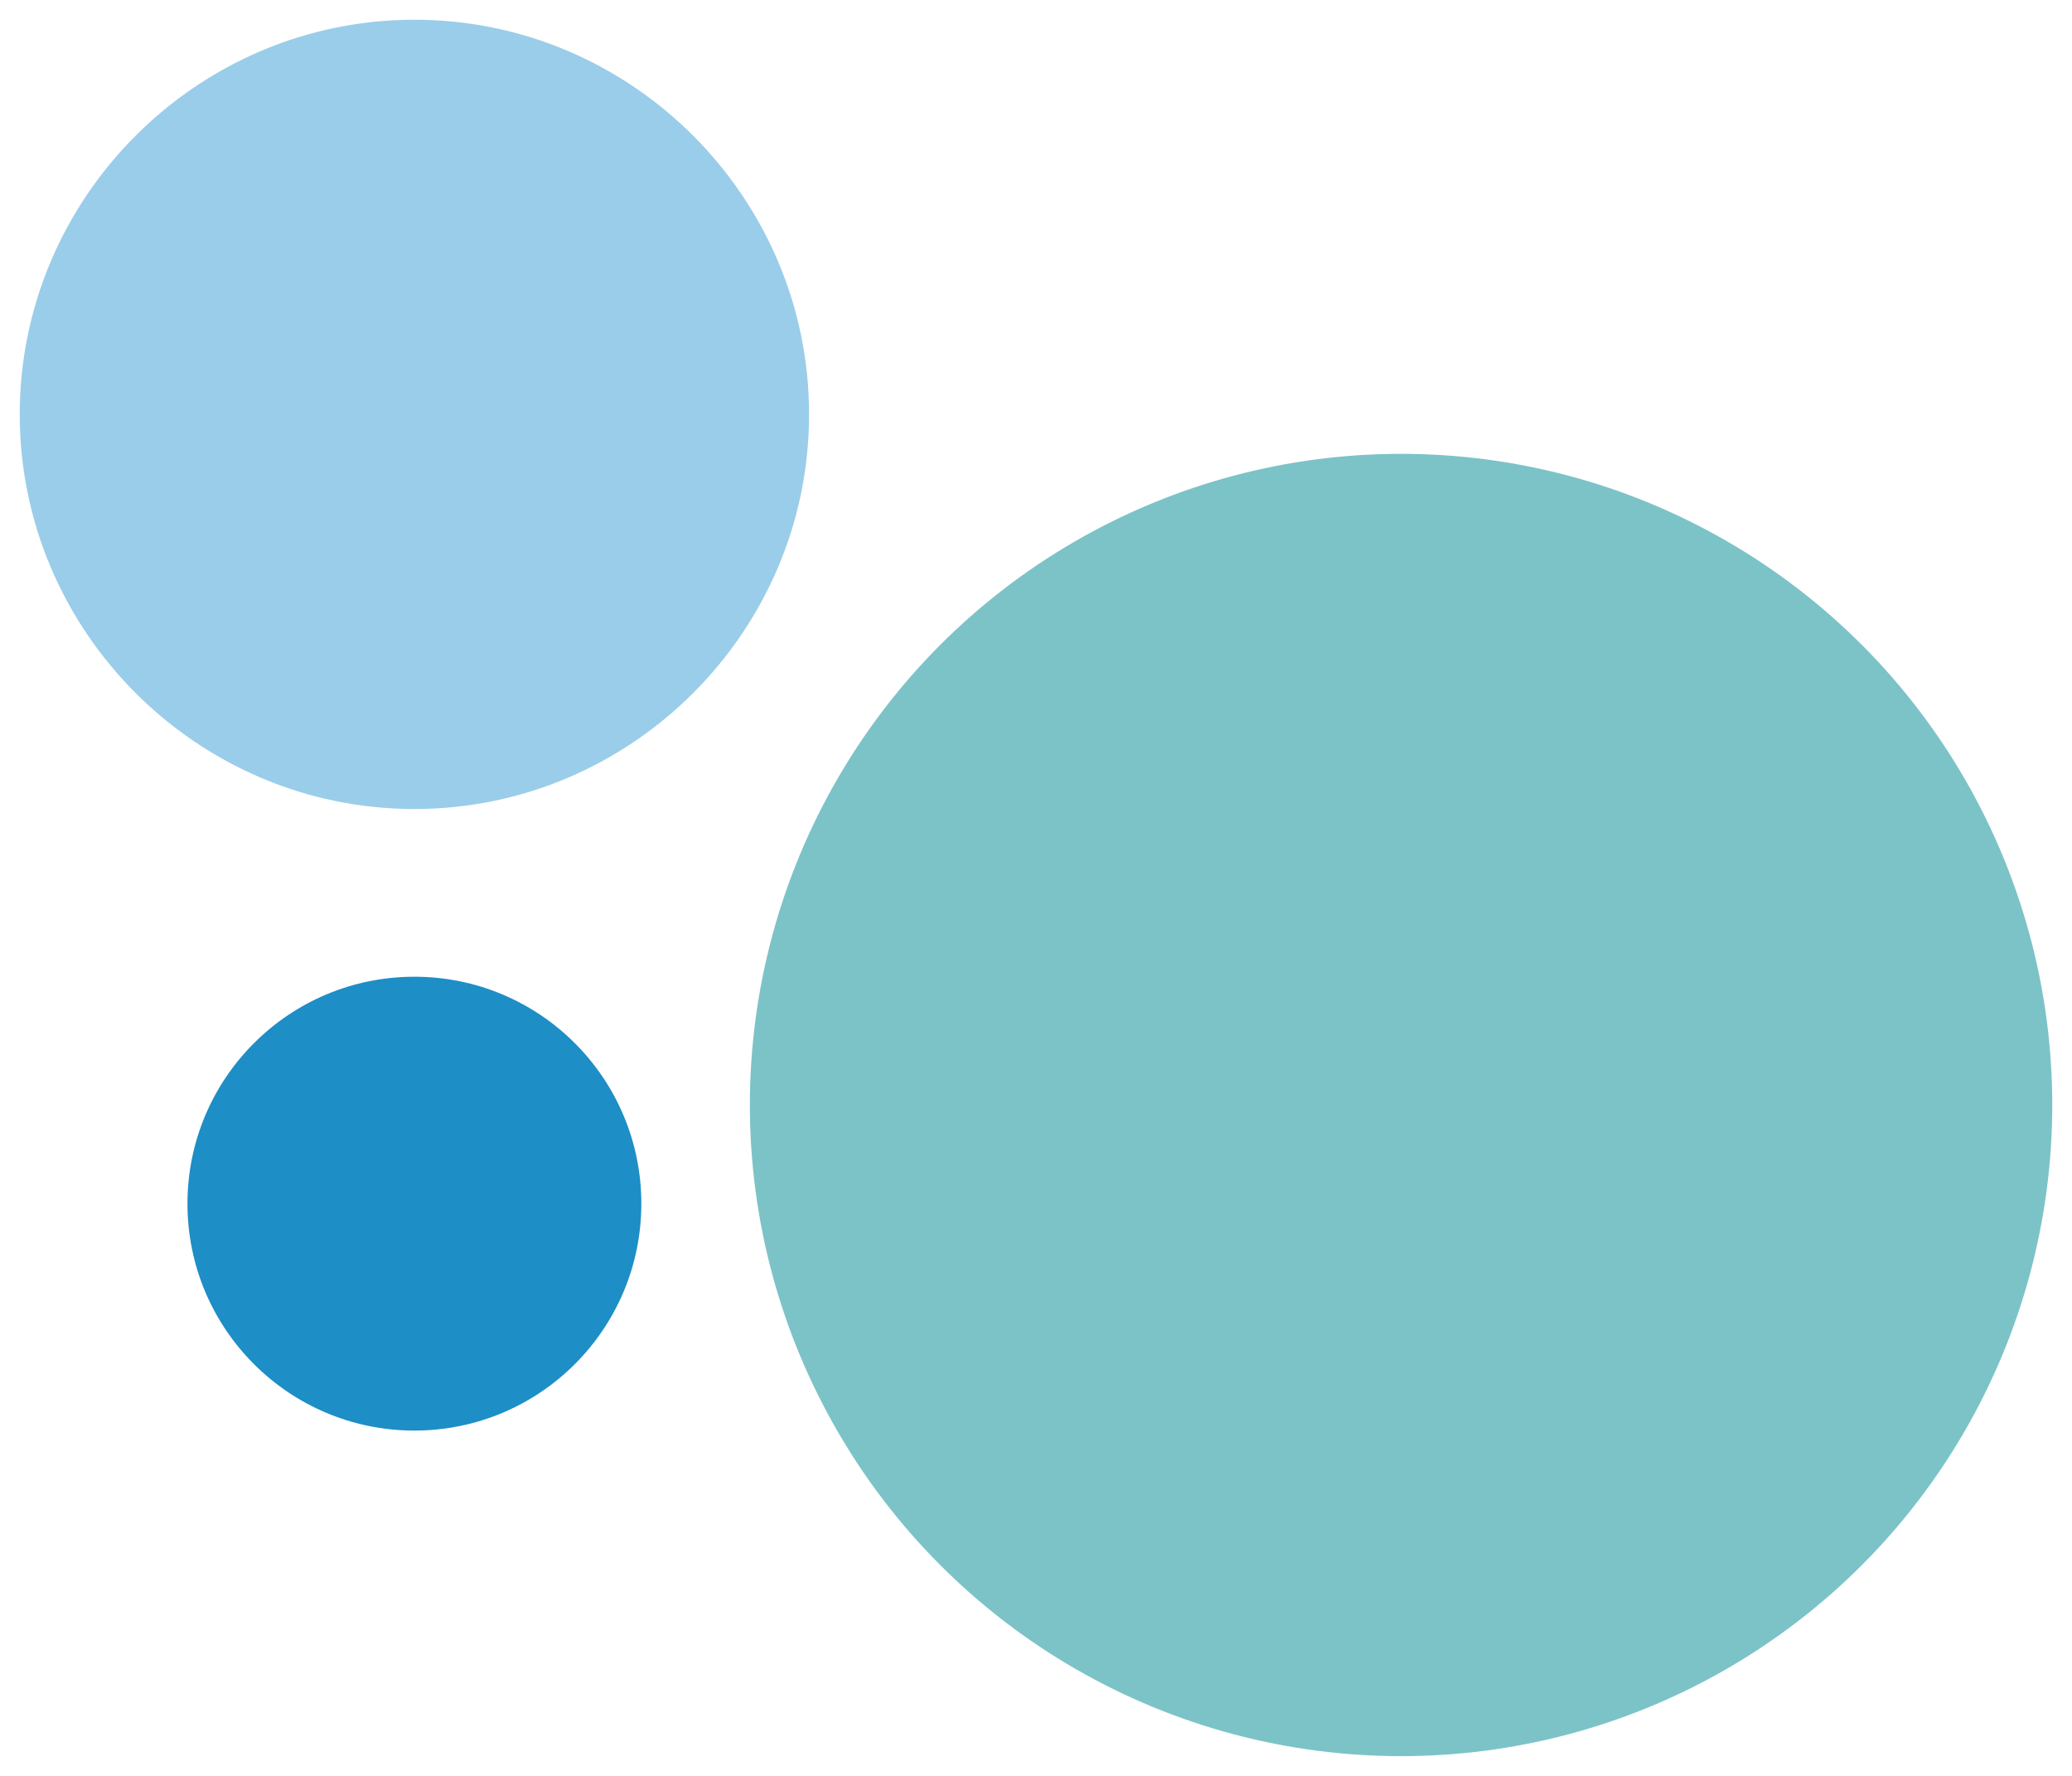
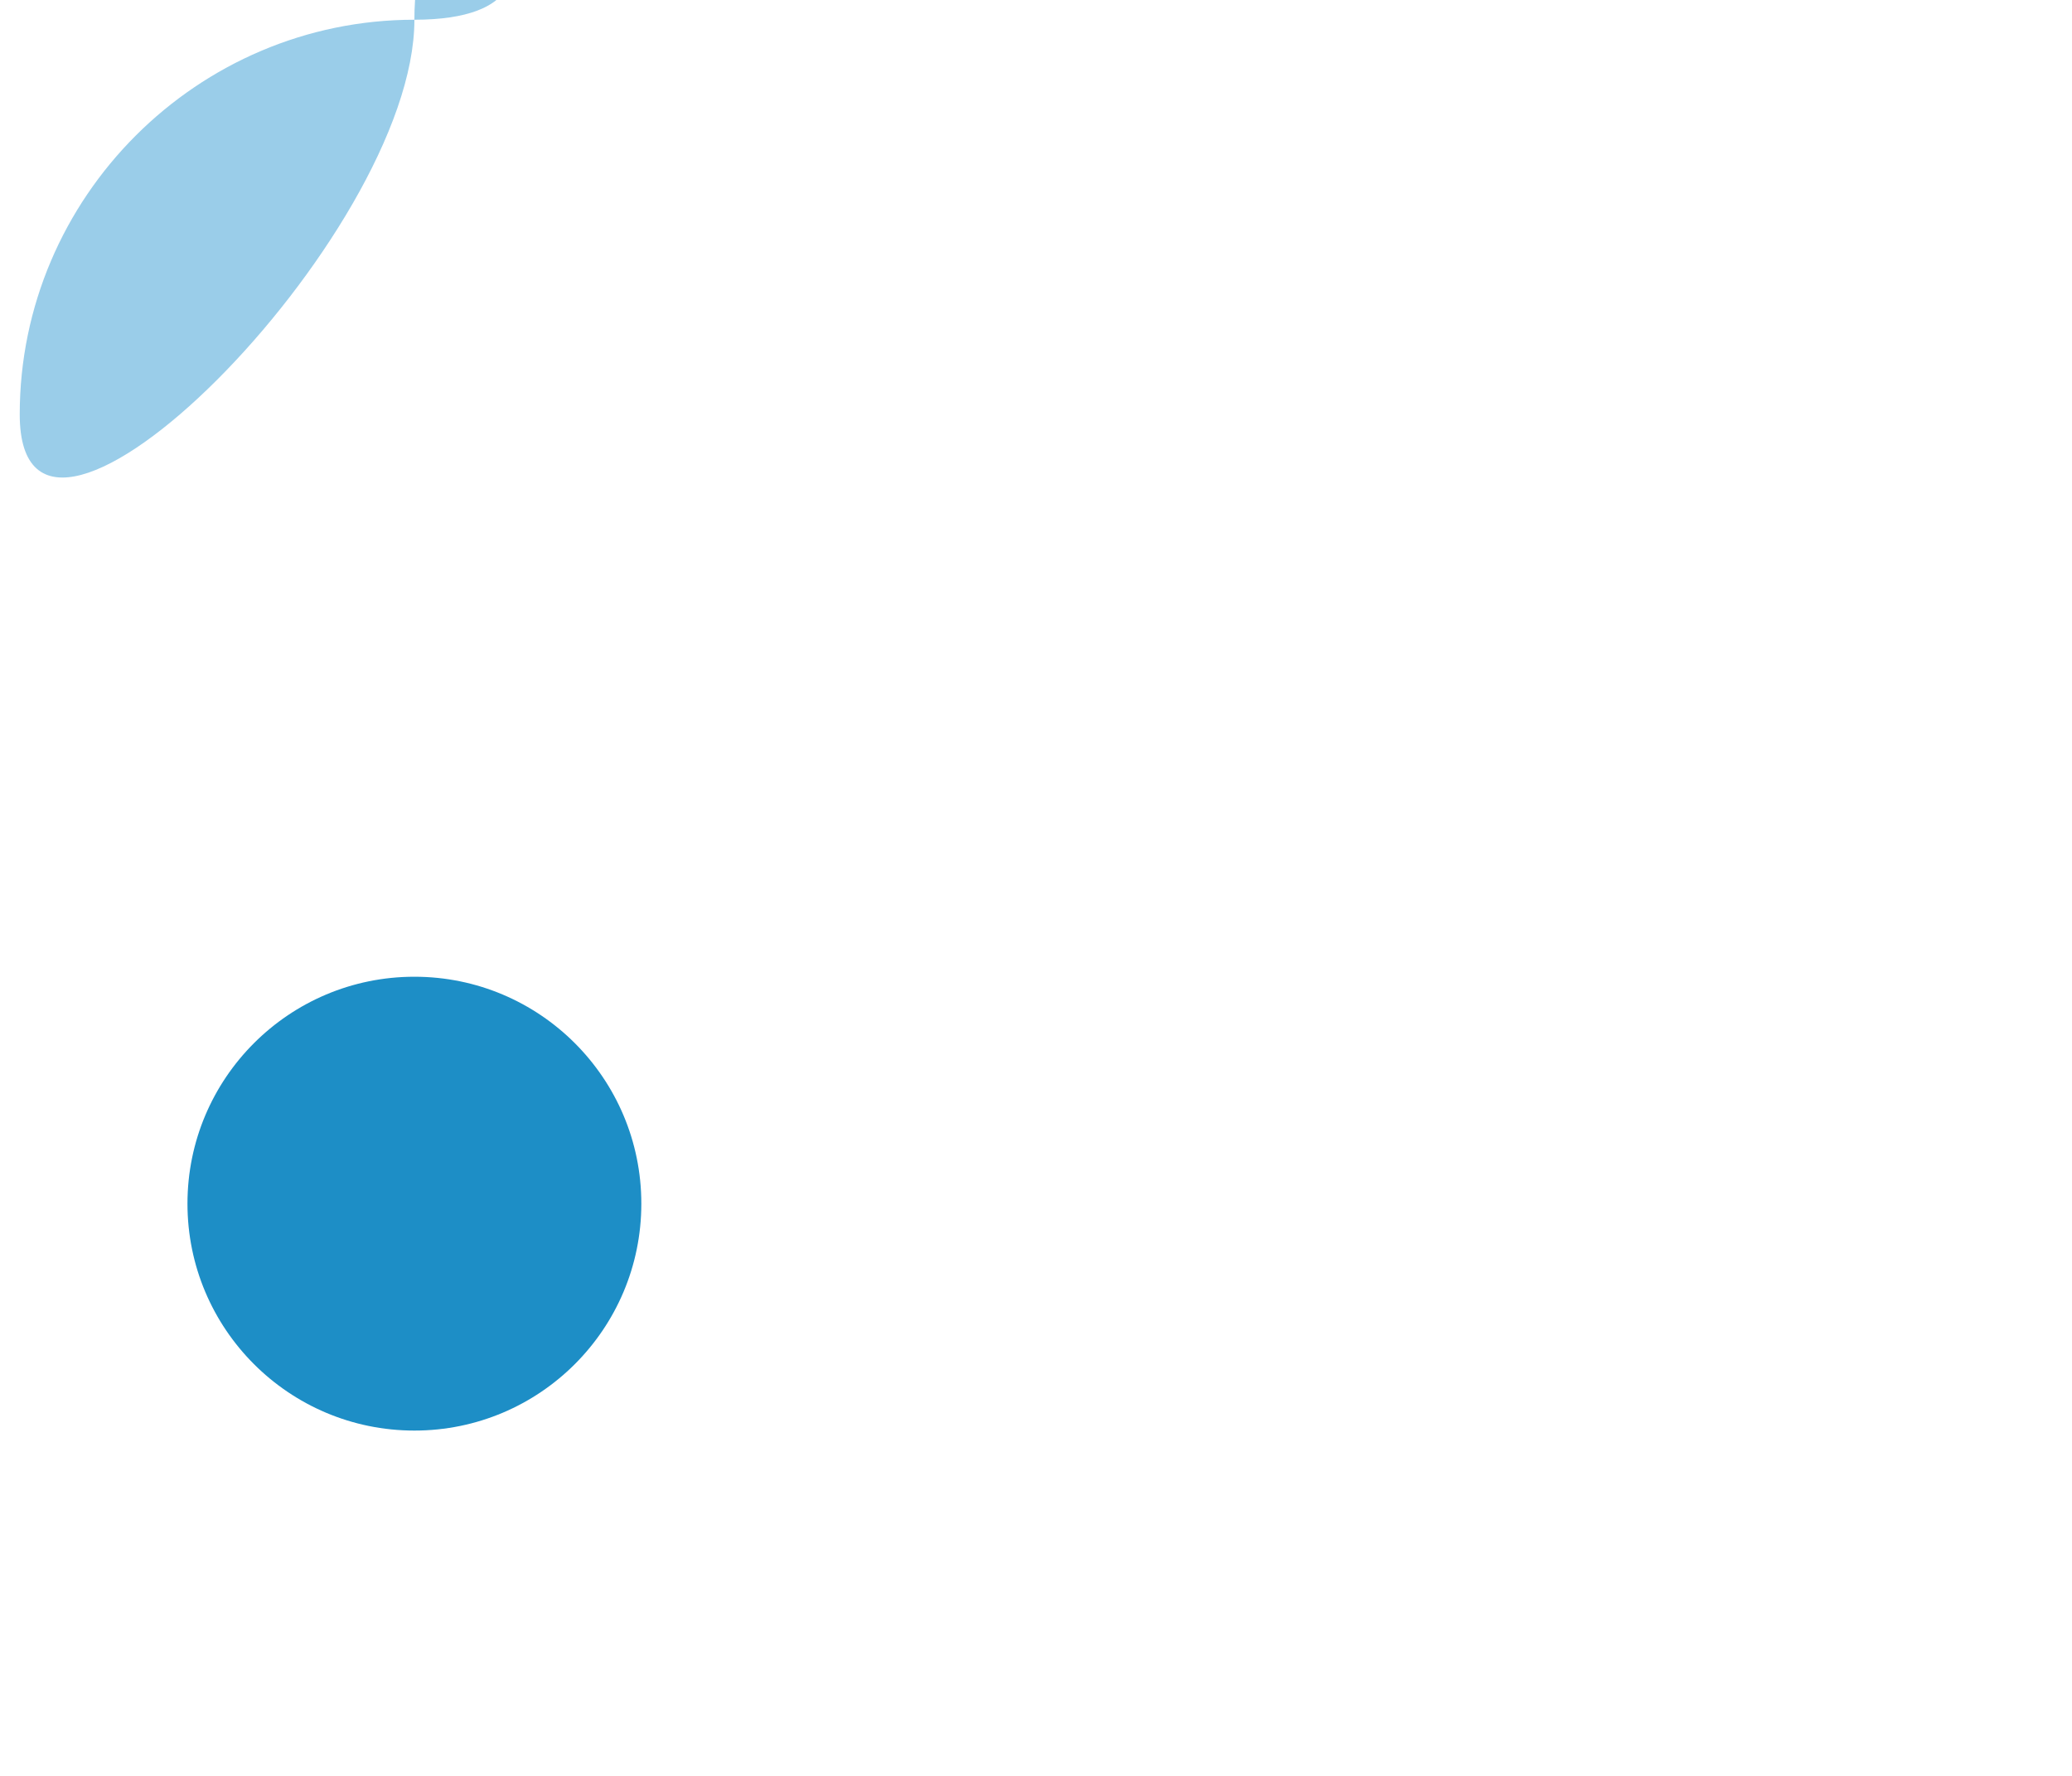
<svg xmlns="http://www.w3.org/2000/svg" version="1.1" id="_イヤー_1" x="0px" y="0px" viewBox="0 0 21 18" style="enable-background:new 0 0 21 18;" xml:space="preserve" width="21" height="18">
  <style type="text/css">
	.st0{fill:#1D8EC6;}
	.st1{fill-rule:evenodd;clip-rule:evenodd;fill:#9ACDE9;}
	.st2{fill:#7CC3C8;}
</style>
  <circle class="st0" cx="4.2" cy="12.2" r="2.3" />
-   <path class="st1" d="M4.2,0.2c-2.2,0-4,1.8-4,4s1.8,4,4,4s4-1.8,4-4S6.4,0.2,4.2,0.2z" />
-   <circle class="st2" cx="14.2" cy="11.2" r="6.6" />
+   <path class="st1" d="M4.2,0.2c-2.2,0-4,1.8-4,4s4-1.8,4-4S6.4,0.2,4.2,0.2z" />
</svg>